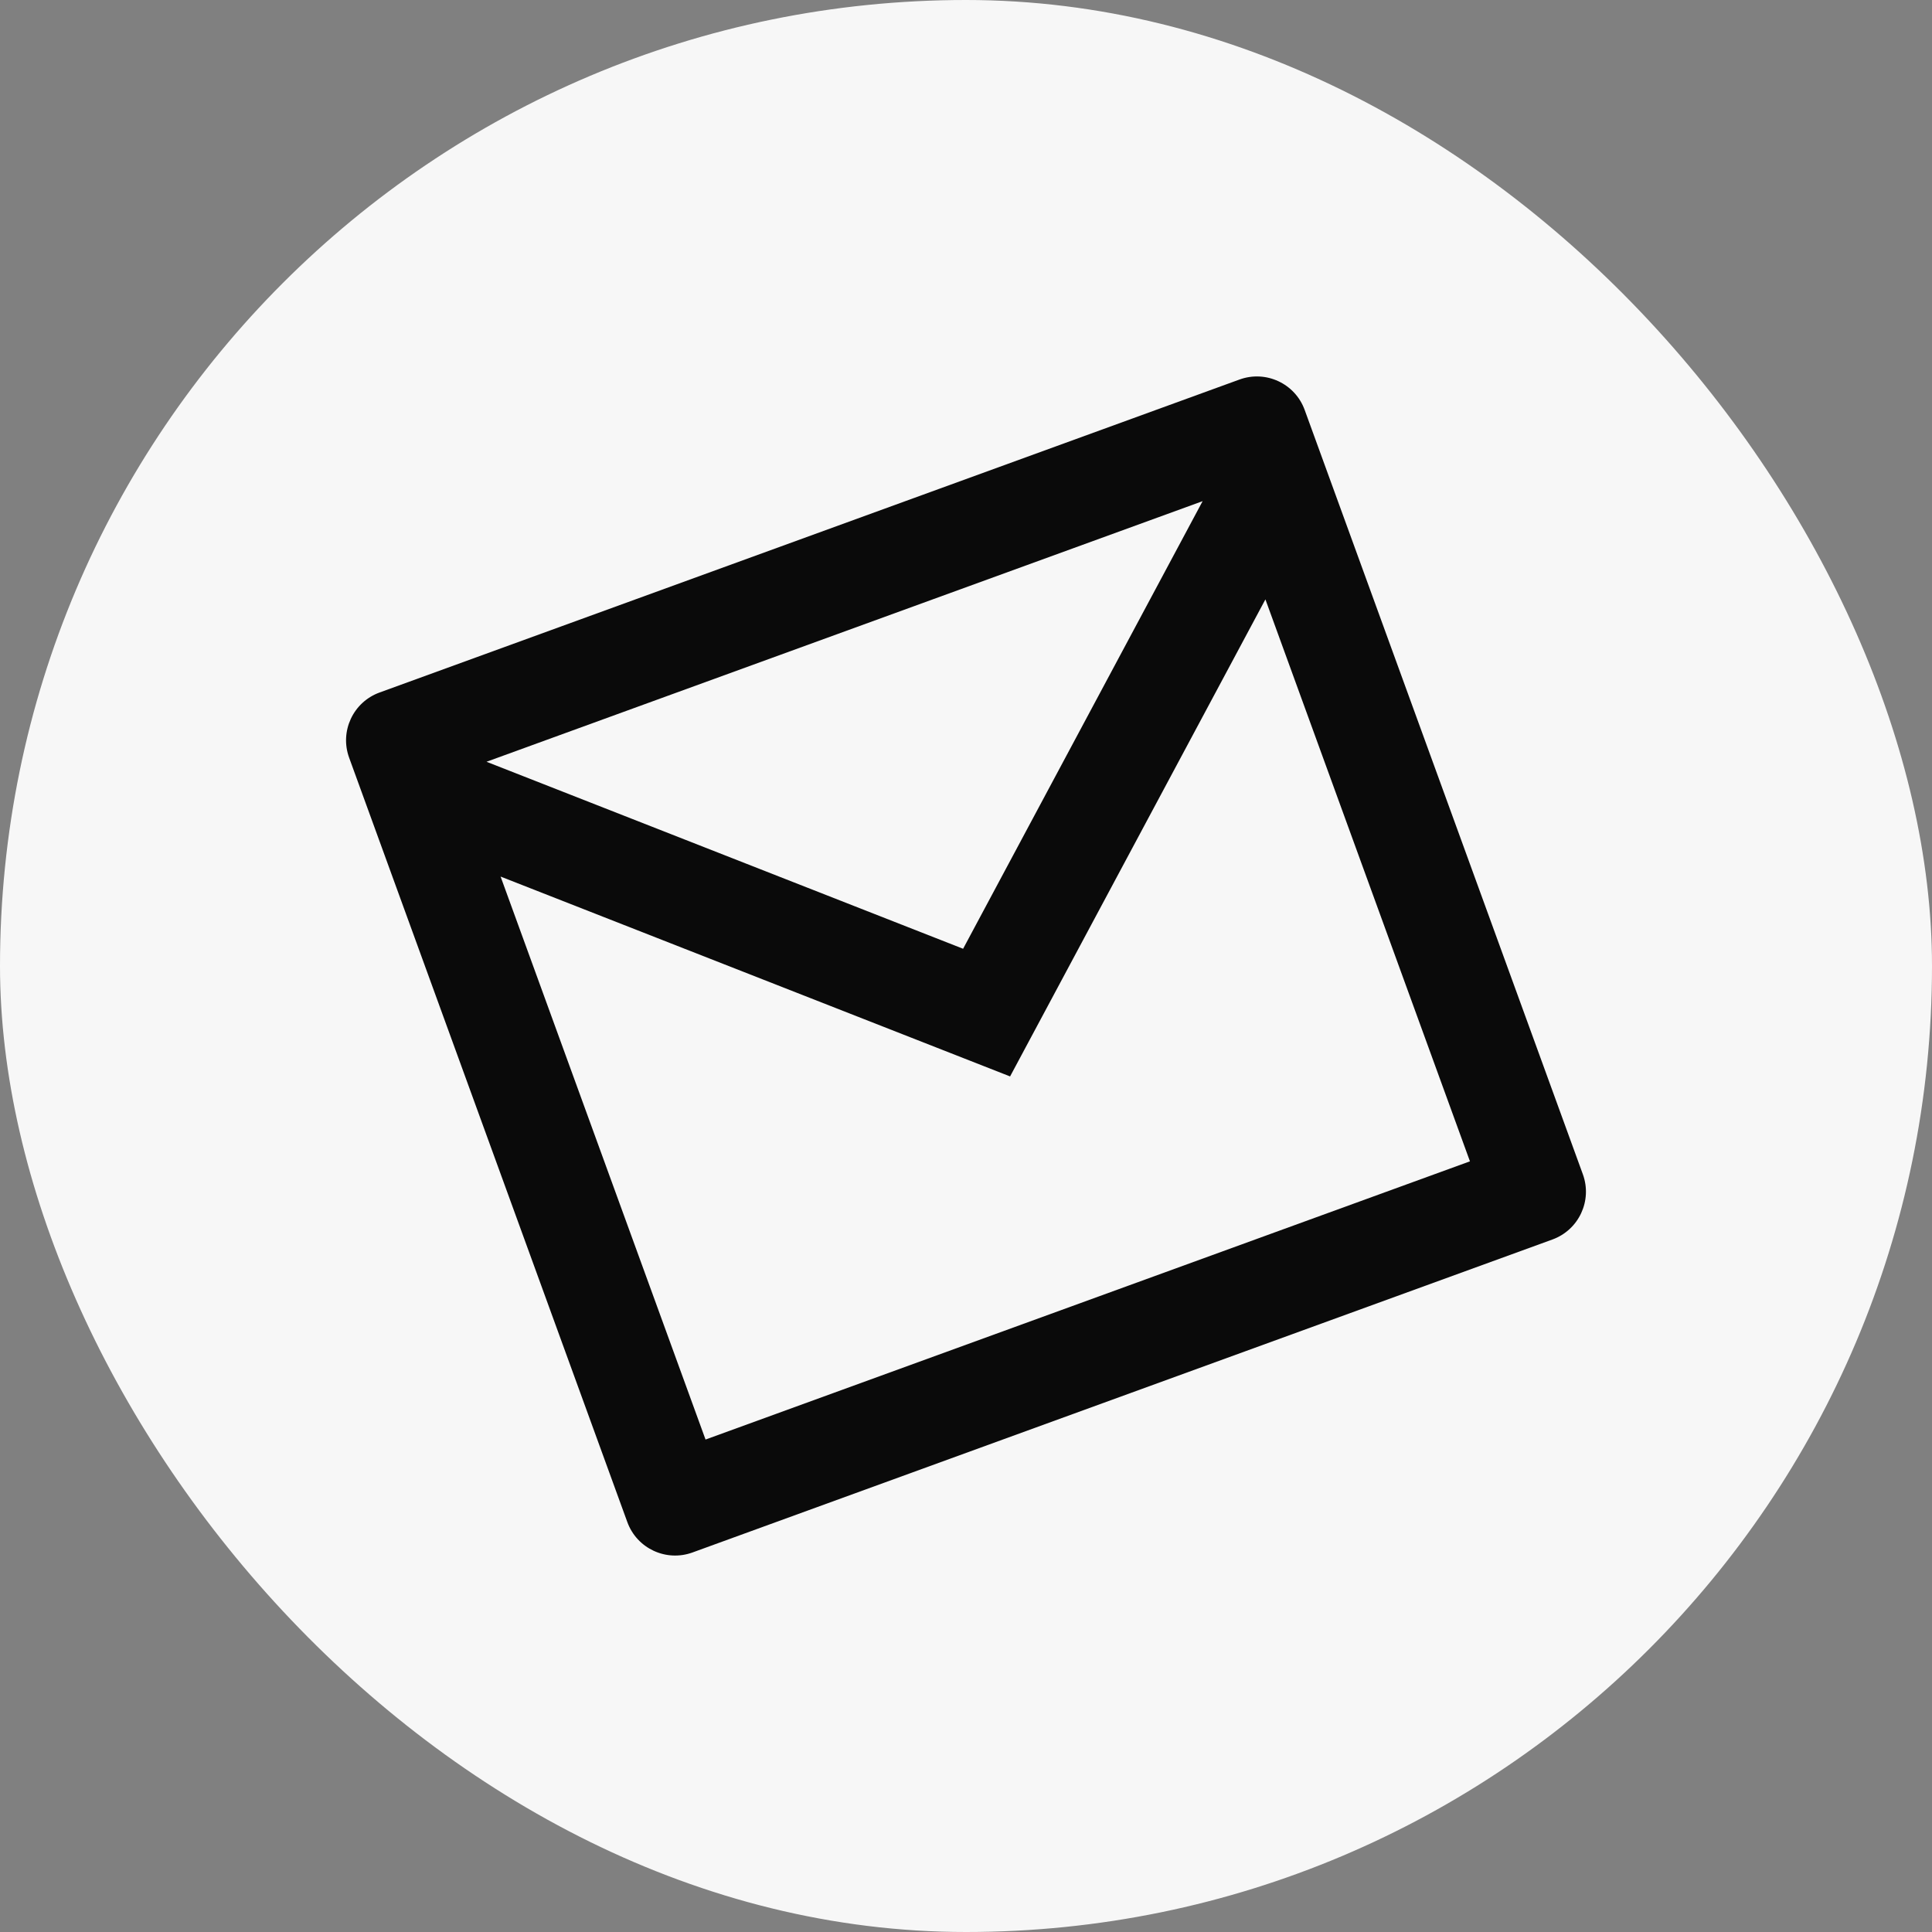
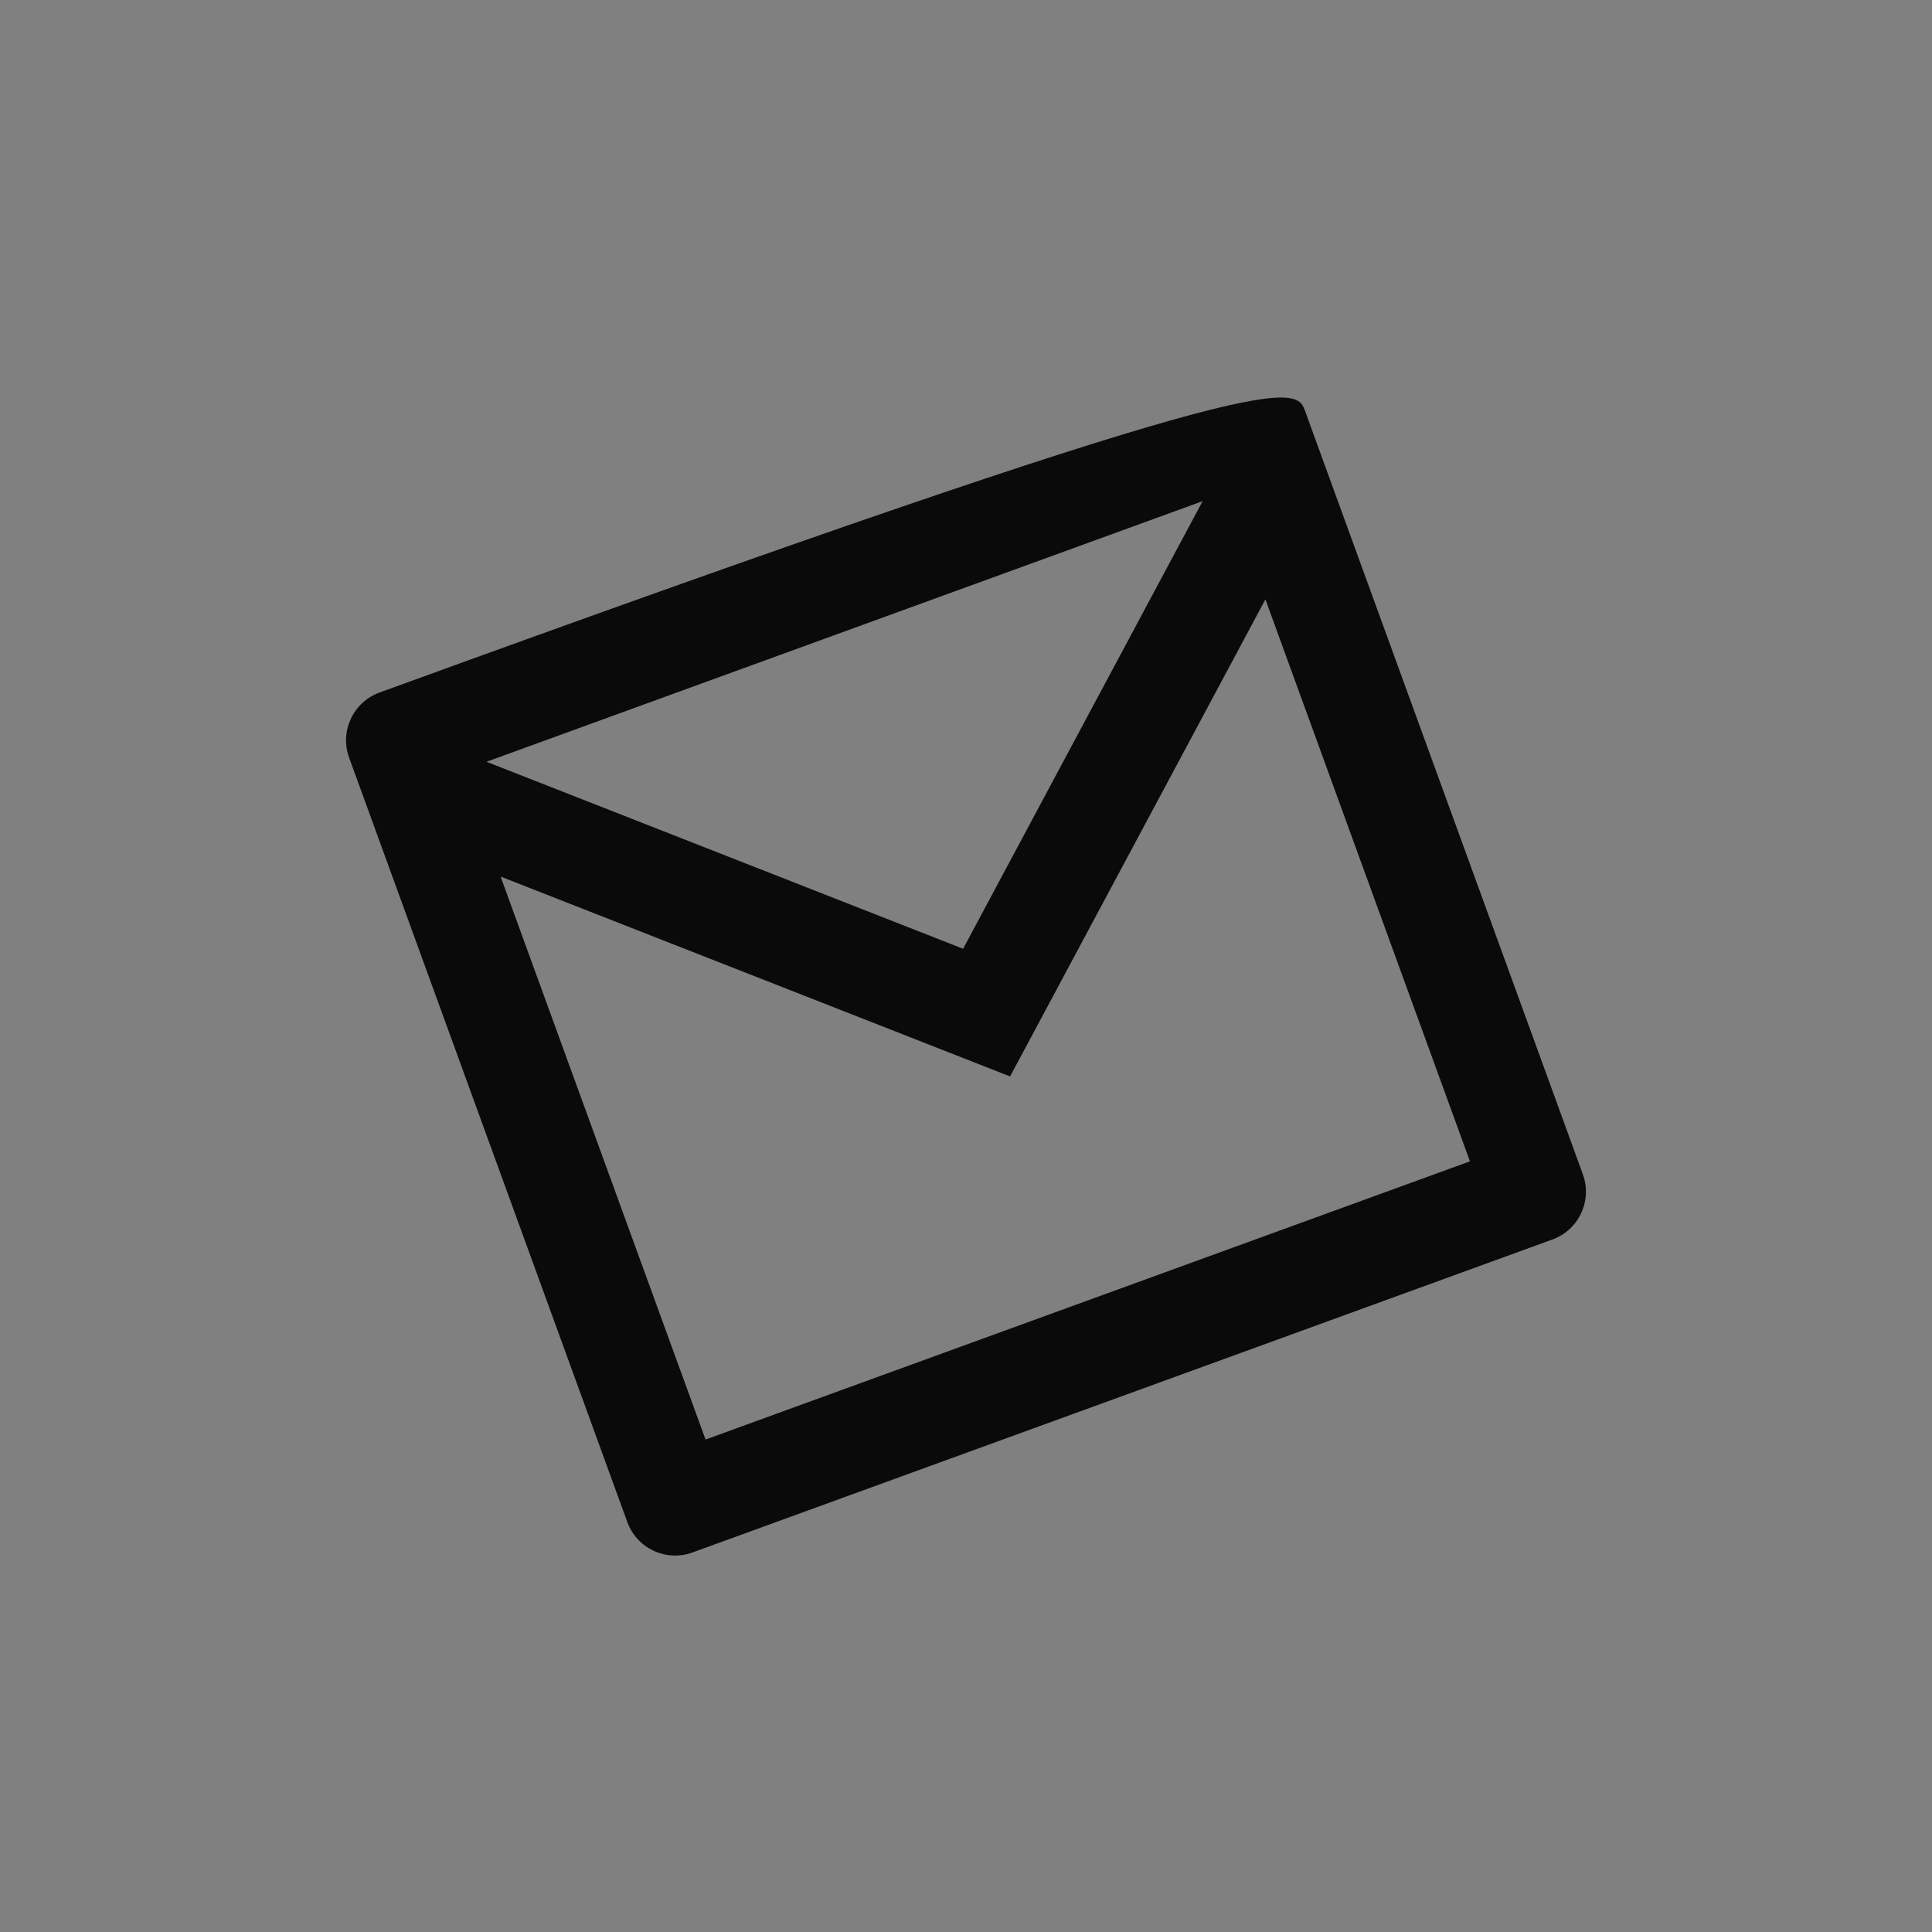
<svg xmlns="http://www.w3.org/2000/svg" width="38" height="38" viewBox="0 0 38 38" fill="none">
  <rect x="0" y="0" width="38" height="38" fill="#808080" stroke="none" />
-   <rect width="38" height="38" rx="19" fill="#F7F7F7" />
  <g clip-path="url(#clip0_2173_77)">
-     <path d="M7.465 13.621L24.379 7.465C24.898 7.276 25.472 7.543 25.661 8.062L31.133 23.097C31.322 23.616 31.054 24.19 30.535 24.379L13.621 30.535C13.102 30.724 12.528 30.457 12.339 29.938L6.867 14.903C6.678 14.384 6.946 13.81 7.465 13.621ZM24.889 11.789L19.867 21.172L9.846 17.241L13.877 28.314L28.912 22.842L24.889 11.789ZM9.569 14.983L18.943 18.661L23.654 9.857L9.569 14.983Z" fill="#0A0A0A" />
+     <path d="M7.465 13.621C24.898 7.276 25.472 7.543 25.661 8.062L31.133 23.097C31.322 23.616 31.054 24.19 30.535 24.379L13.621 30.535C13.102 30.724 12.528 30.457 12.339 29.938L6.867 14.903C6.678 14.384 6.946 13.81 7.465 13.621ZM24.889 11.789L19.867 21.172L9.846 17.241L13.877 28.314L28.912 22.842L24.889 11.789ZM9.569 14.983L18.943 18.661L23.654 9.857L9.569 14.983Z" fill="#0A0A0A" />
  </g>
  <defs>
    <clipPath id="clip0_2173_77">
      <rect width="24" height="24" fill="white" transform="translate(3.619 11.828) rotate(-20)" />
    </clipPath>
  </defs>
</svg>